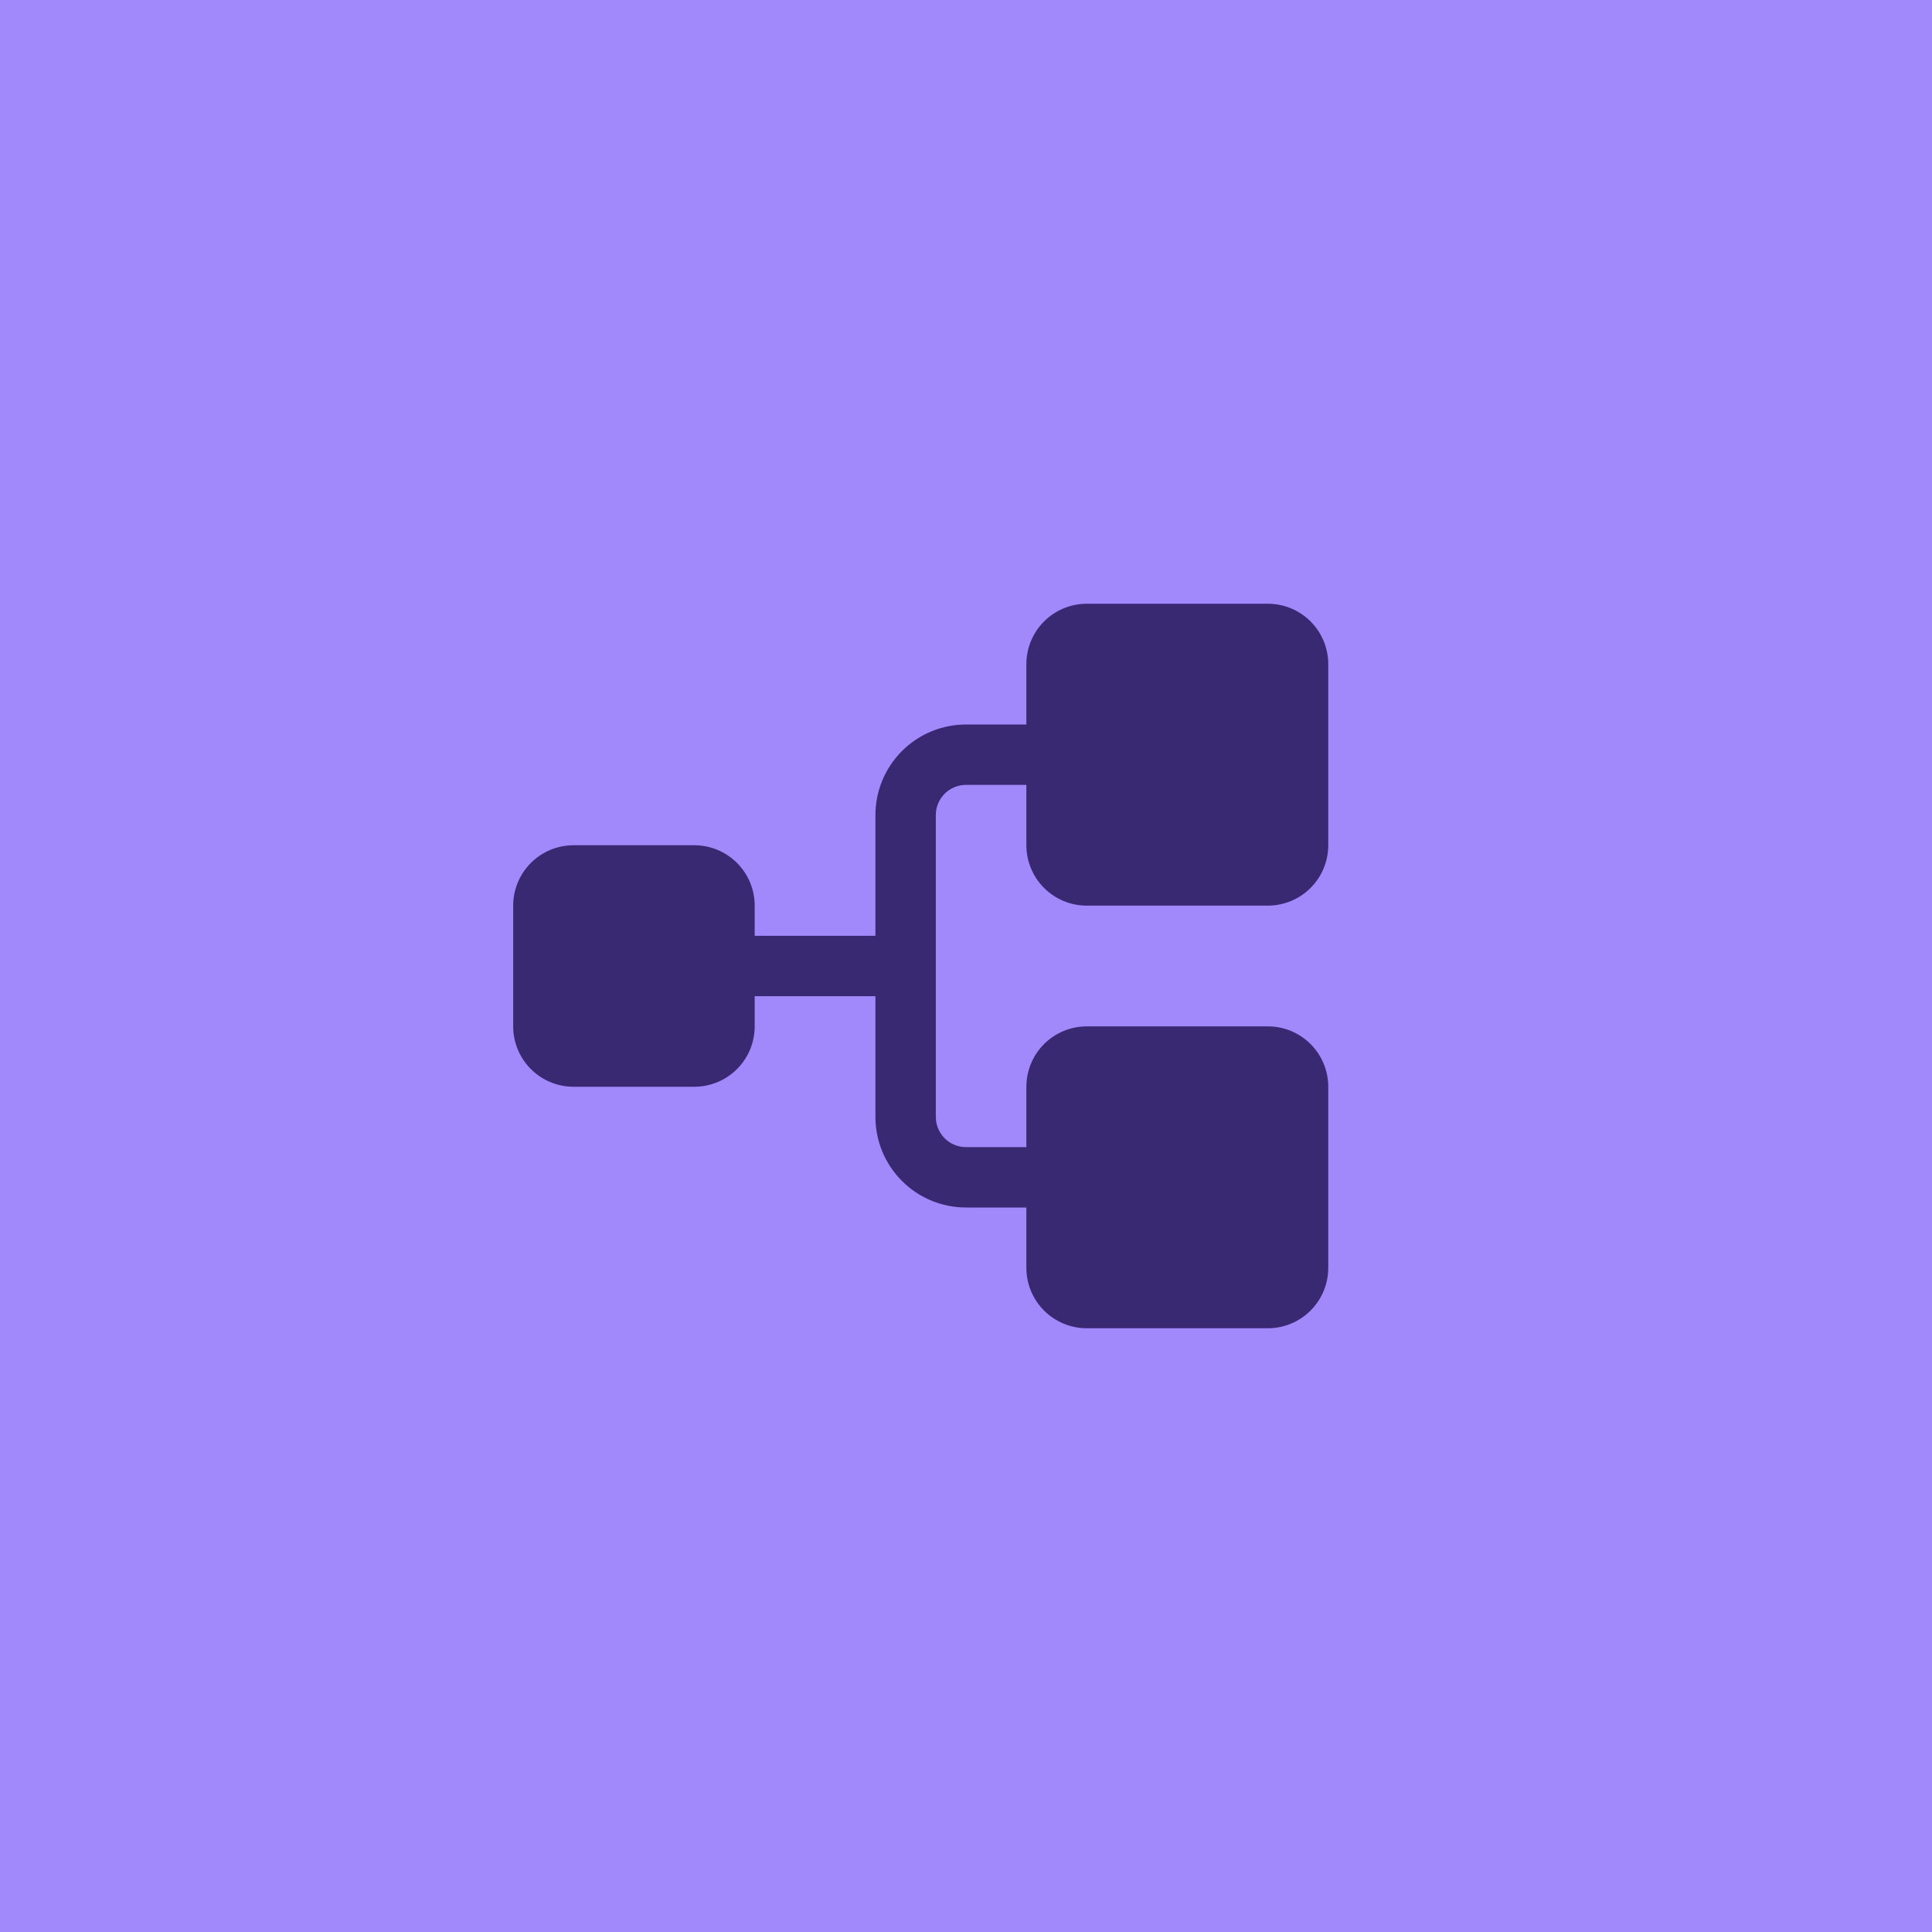
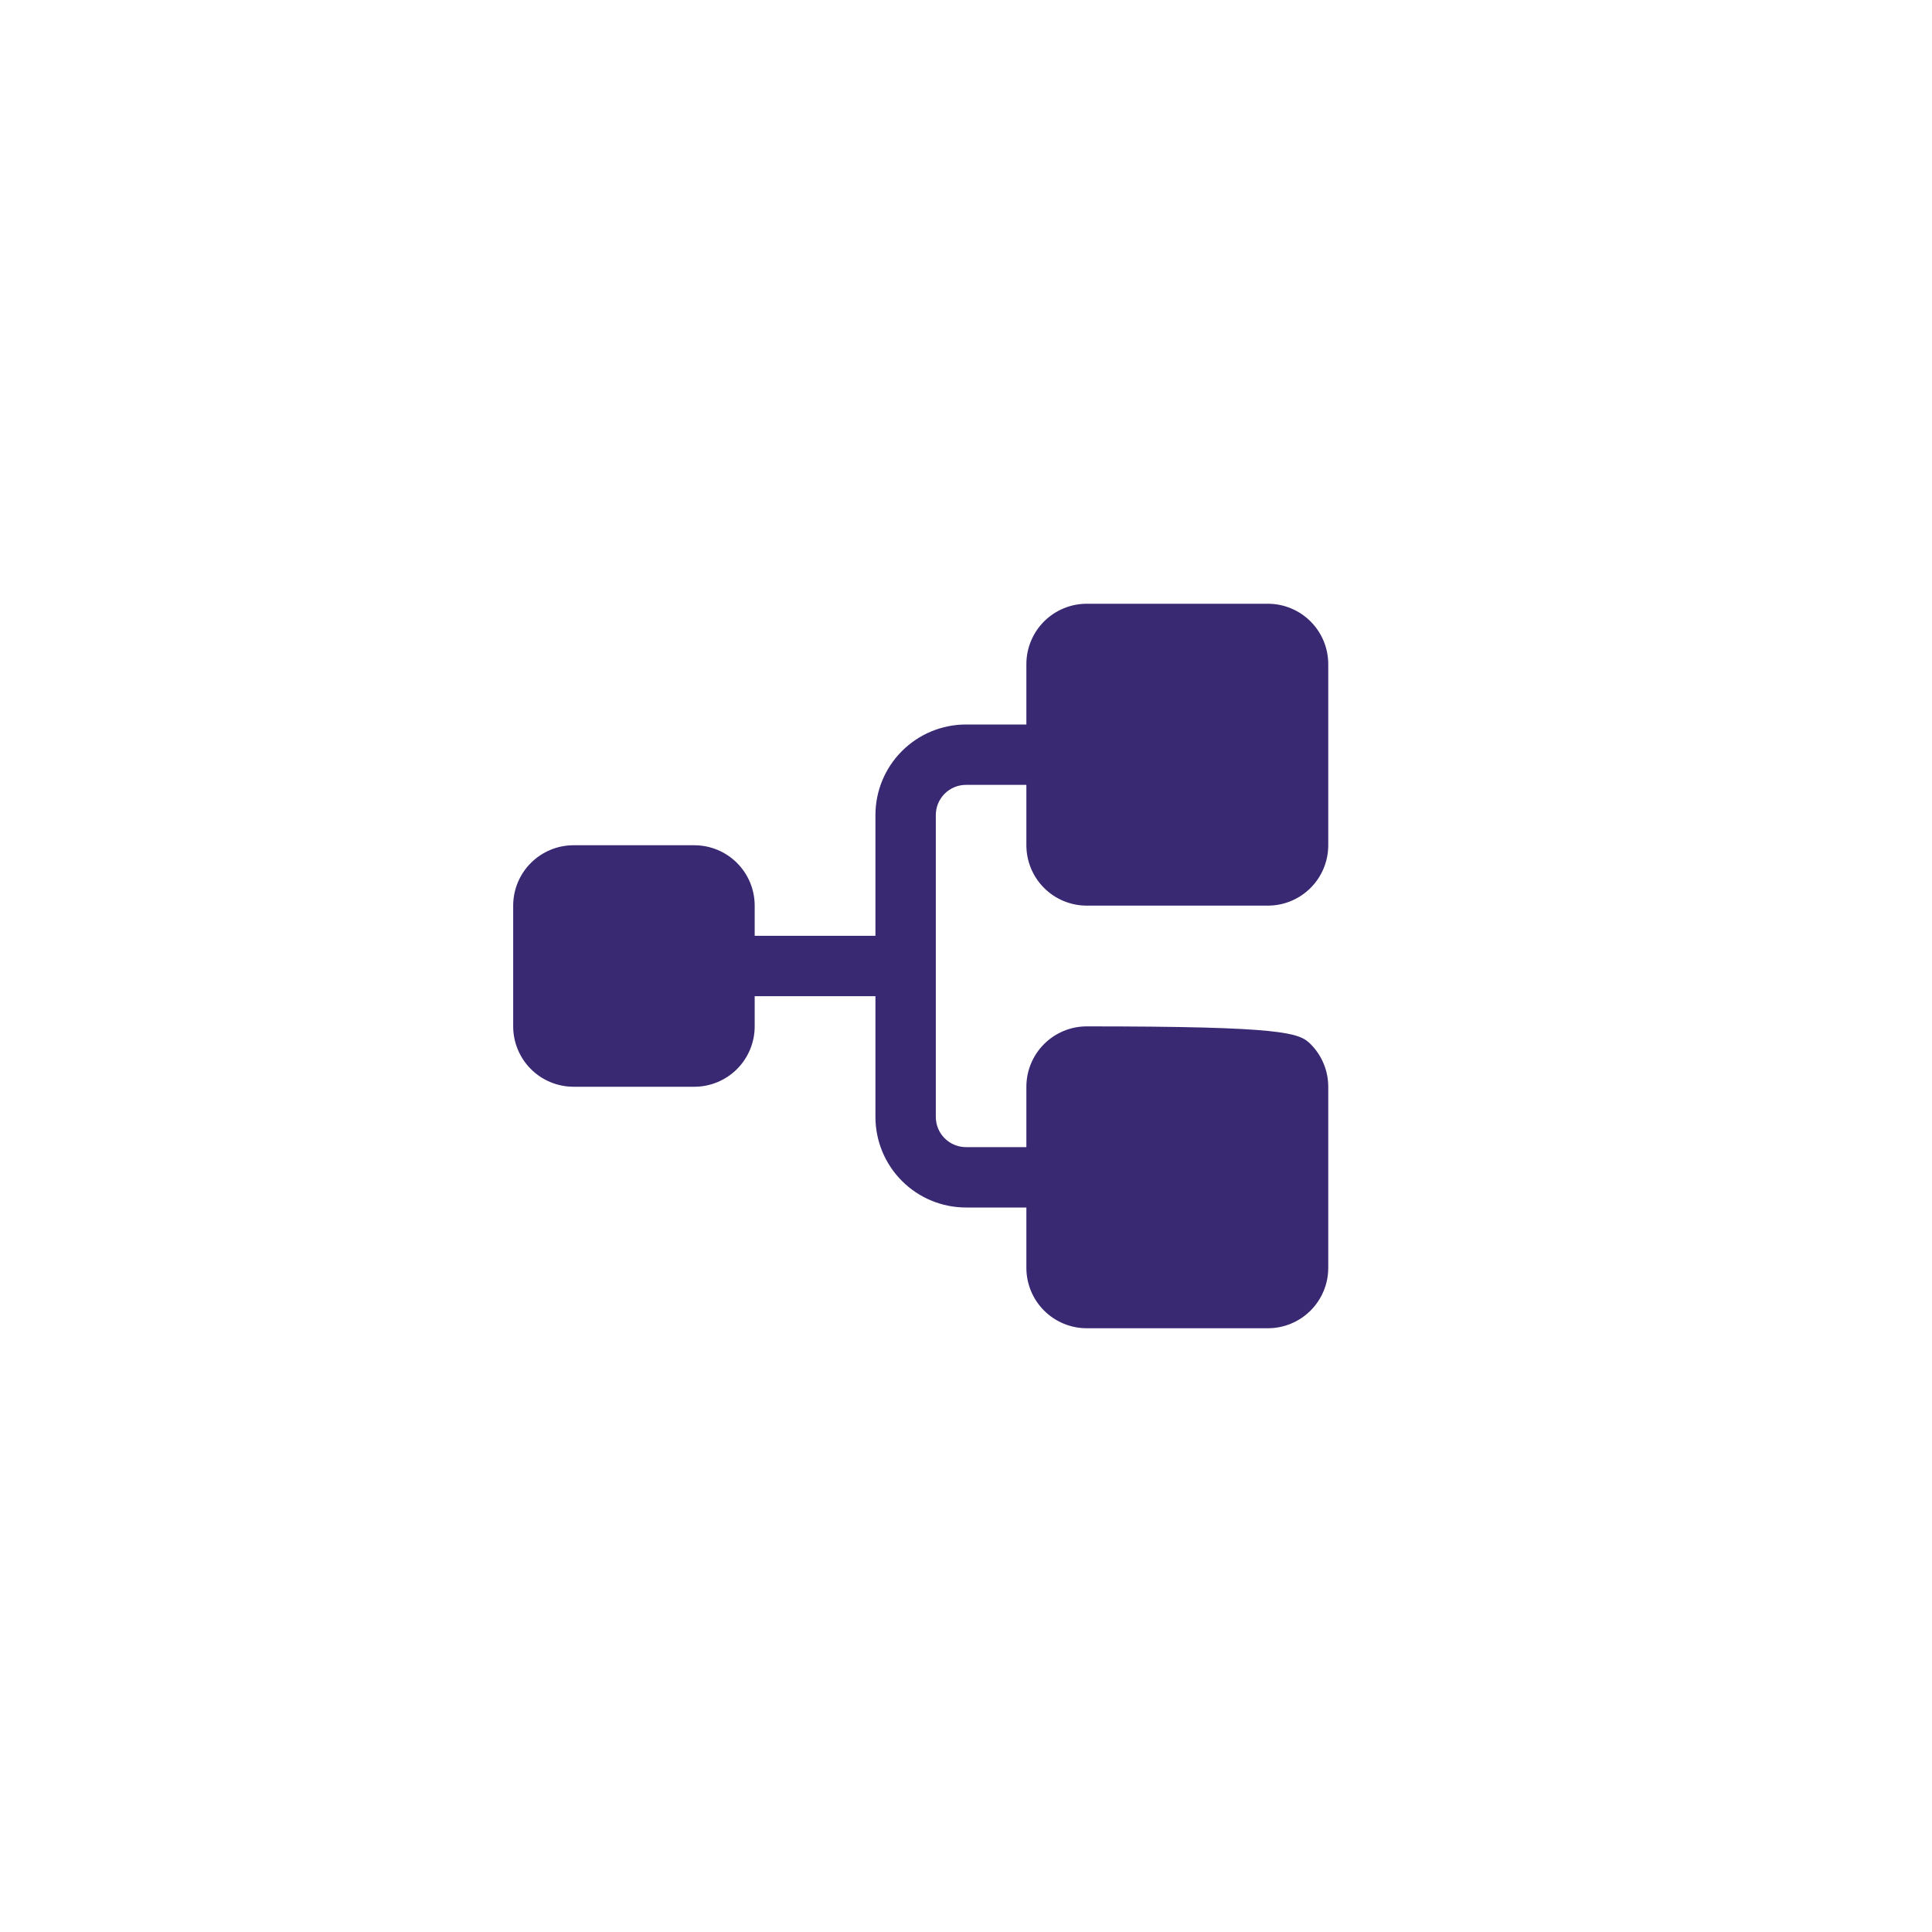
<svg xmlns="http://www.w3.org/2000/svg" width="64" height="64" viewBox="0 0 64 64" fill="none">
-   <rect width="64" height="64" fill="#A188FB" />
-   <path d="M34 28V26H32C31.735 26 31.48 26.105 31.293 26.293C31.105 26.48 31 26.735 31 27V37C31 37.265 31.105 37.52 31.293 37.707C31.48 37.895 31.735 38 32 38H34V36C34 35.47 34.211 34.961 34.586 34.586C34.961 34.211 35.47 34 36 34H42C42.53 34 43.039 34.211 43.414 34.586C43.789 34.961 44 35.47 44 36V42C44 42.53 43.789 43.039 43.414 43.414C43.039 43.789 42.53 44 42 44H36C35.47 44 34.961 43.789 34.586 43.414C34.211 43.039 34 42.53 34 42V40H32C31.204 40 30.441 39.684 29.879 39.121C29.316 38.559 29 37.796 29 37V33H25V34C25 34.53 24.789 35.039 24.414 35.414C24.039 35.789 23.53 36 23 36H19C18.47 36 17.961 35.789 17.586 35.414C17.211 35.039 17 34.53 17 34V30C17 29.47 17.211 28.961 17.586 28.586C17.961 28.211 18.47 28 19 28H23C23.53 28 24.039 28.211 24.414 28.586C24.789 28.961 25 29.47 25 30V31H29V27C29 26.204 29.316 25.441 29.879 24.879C30.441 24.316 31.204 24 32 24H34V22C34 21.47 34.211 20.961 34.586 20.586C34.961 20.211 35.47 20 36 20H42C42.53 20 43.039 20.211 43.414 20.586C43.789 20.961 44 21.47 44 22V28C44 28.53 43.789 29.039 43.414 29.414C43.039 29.789 42.53 30 42 30H36C35.47 30 34.961 29.789 34.586 29.414C34.211 29.039 34 28.53 34 28Z" fill="#392872" />
+   <path d="M34 28V26H32C31.735 26 31.48 26.105 31.293 26.293C31.105 26.48 31 26.735 31 27V37C31 37.265 31.105 37.52 31.293 37.707C31.48 37.895 31.735 38 32 38H34V36C34 35.47 34.211 34.961 34.586 34.586C34.961 34.211 35.47 34 36 34C42.53 34 43.039 34.211 43.414 34.586C43.789 34.961 44 35.47 44 36V42C44 42.53 43.789 43.039 43.414 43.414C43.039 43.789 42.53 44 42 44H36C35.47 44 34.961 43.789 34.586 43.414C34.211 43.039 34 42.53 34 42V40H32C31.204 40 30.441 39.684 29.879 39.121C29.316 38.559 29 37.796 29 37V33H25V34C25 34.53 24.789 35.039 24.414 35.414C24.039 35.789 23.53 36 23 36H19C18.47 36 17.961 35.789 17.586 35.414C17.211 35.039 17 34.53 17 34V30C17 29.47 17.211 28.961 17.586 28.586C17.961 28.211 18.47 28 19 28H23C23.53 28 24.039 28.211 24.414 28.586C24.789 28.961 25 29.47 25 30V31H29V27C29 26.204 29.316 25.441 29.879 24.879C30.441 24.316 31.204 24 32 24H34V22C34 21.47 34.211 20.961 34.586 20.586C34.961 20.211 35.47 20 36 20H42C42.53 20 43.039 20.211 43.414 20.586C43.789 20.961 44 21.47 44 22V28C44 28.53 43.789 29.039 43.414 29.414C43.039 29.789 42.53 30 42 30H36C35.47 30 34.961 29.789 34.586 29.414C34.211 29.039 34 28.53 34 28Z" fill="#392872" />
</svg>